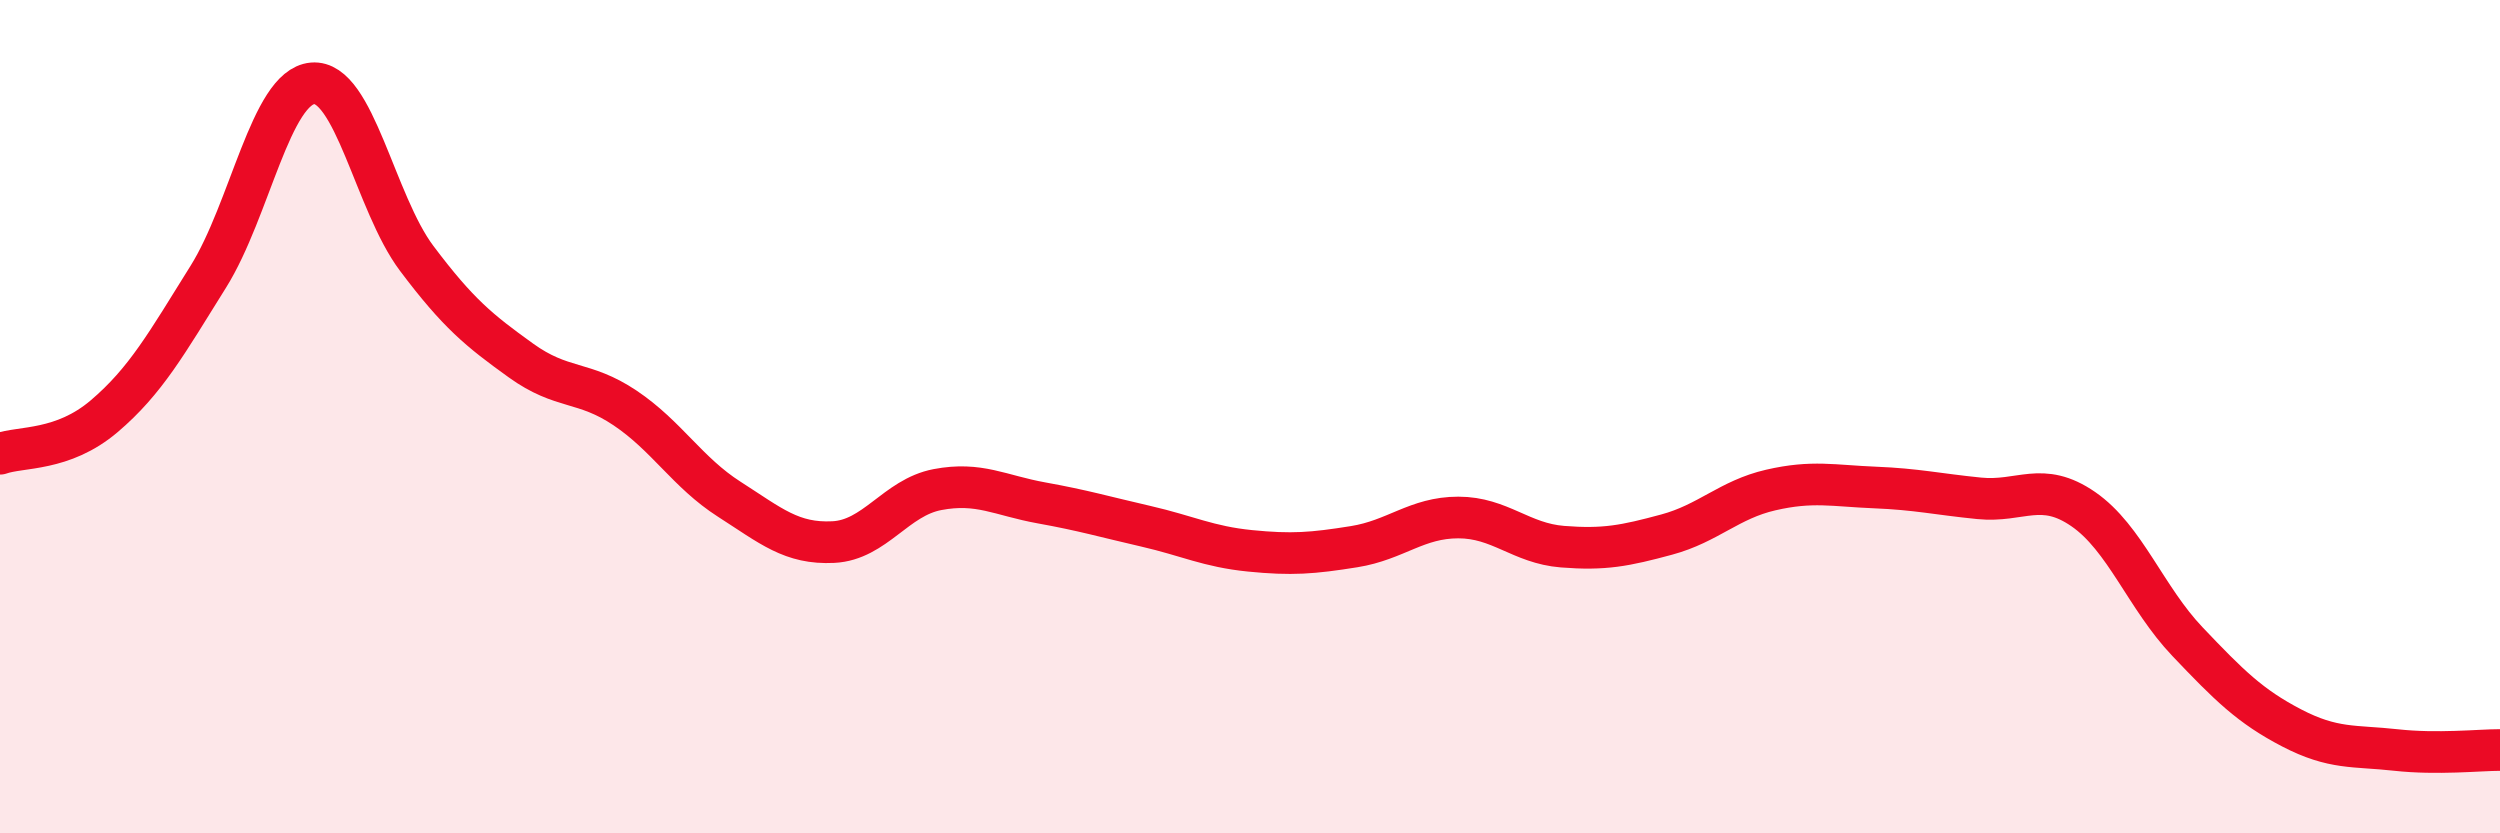
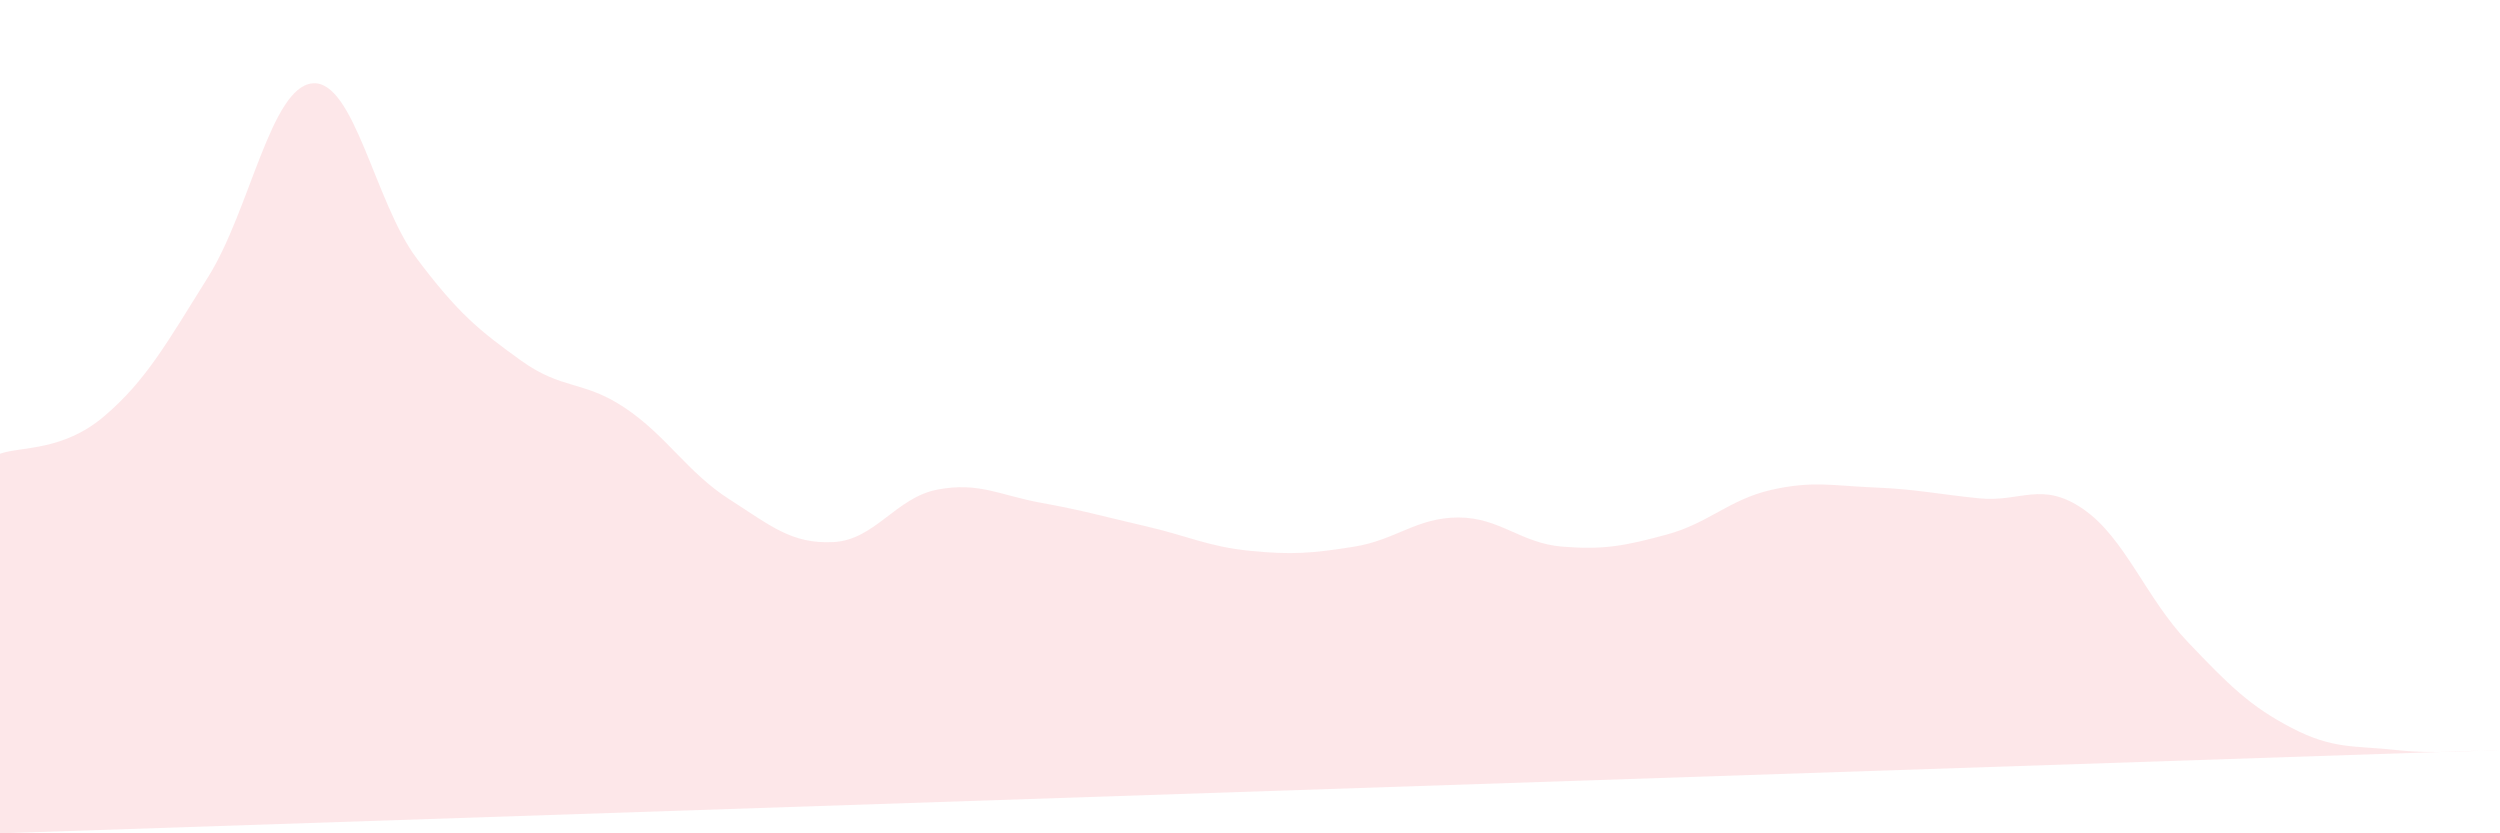
<svg xmlns="http://www.w3.org/2000/svg" width="60" height="20" viewBox="0 0 60 20">
-   <path d="M 0,10.89 C 0.5,10.71 1.5,10.84 2.5,9.99 C 3.5,9.14 4,8.24 5,6.64 C 6,5.04 6.5,2.09 7.5,2 C 8.5,1.91 9,4.87 10,6.2 C 11,7.53 11.5,7.93 12.5,8.65 C 13.5,9.37 14,9.12 15,9.79 C 16,10.46 16.5,11.34 17.5,11.98 C 18.5,12.62 19,13.06 20,13.01 C 21,12.96 21.5,11.94 22.5,11.75 C 23.5,11.56 24,11.89 25,12.07 C 26,12.25 26.5,12.4 27.5,12.63 C 28.5,12.86 29,13.12 30,13.22 C 31,13.32 31.5,13.28 32.5,13.12 C 33.5,12.96 34,12.42 35,12.42 C 36,12.42 36.5,13.04 37.5,13.12 C 38.5,13.2 39,13.1 40,12.83 C 41,12.56 41.5,11.99 42.5,11.76 C 43.5,11.53 44,11.66 45,11.7 C 46,11.74 46.5,11.86 47.5,11.96 C 48.5,12.06 49,11.53 50,12.22 C 51,12.91 51.5,14.35 52.5,15.4 C 53.5,16.45 54,16.95 55,17.47 C 56,17.99 56.5,17.89 57.5,18 C 58.5,18.11 59.5,18 60,18L60 20L0 20Z" fill="#EB0A25" opacity="0.1" stroke-linecap="round" stroke-linejoin="round" />
-   <path d="M 0,10.89 C 0.5,10.71 1.5,10.84 2.5,9.99 C 3.5,9.14 4,8.24 5,6.64 C 6,5.04 6.5,2.09 7.5,2 C 8.5,1.91 9,4.87 10,6.2 C 11,7.53 11.5,7.93 12.5,8.65 C 13.5,9.37 14,9.12 15,9.79 C 16,10.46 16.5,11.34 17.5,11.98 C 18.5,12.62 19,13.06 20,13.01 C 21,12.96 21.5,11.94 22.5,11.75 C 23.5,11.56 24,11.89 25,12.07 C 26,12.25 26.5,12.4 27.5,12.63 C 28.5,12.86 29,13.12 30,13.22 C 31,13.32 31.5,13.28 32.5,13.12 C 33.5,12.96 34,12.42 35,12.42 C 36,12.42 36.5,13.04 37.5,13.12 C 38.5,13.2 39,13.1 40,12.83 C 41,12.56 41.5,11.99 42.5,11.76 C 43.5,11.53 44,11.66 45,11.7 C 46,11.74 46.5,11.86 47.5,11.96 C 48.5,12.06 49,11.53 50,12.22 C 51,12.91 51.5,14.35 52.5,15.4 C 53.5,16.45 54,16.95 55,17.47 C 56,17.99 56.5,17.89 57.5,18 C 58.5,18.11 59.5,18 60,18" stroke="#EB0A25" stroke-width="1" fill="none" stroke-linecap="round" stroke-linejoin="round" />
+   <path d="M 0,10.89 C 0.5,10.71 1.5,10.84 2.5,9.99 C 3.5,9.14 4,8.24 5,6.64 C 6,5.04 6.5,2.09 7.5,2 C 8.5,1.91 9,4.87 10,6.2 C 11,7.53 11.5,7.93 12.5,8.65 C 13.5,9.37 14,9.12 15,9.79 C 16,10.46 16.5,11.34 17.5,11.98 C 18.5,12.62 19,13.06 20,13.01 C 21,12.96 21.5,11.94 22.5,11.75 C 23.5,11.56 24,11.89 25,12.07 C 26,12.25 26.5,12.4 27.5,12.63 C 28.5,12.86 29,13.12 30,13.22 C 31,13.32 31.5,13.28 32.5,13.12 C 33.5,12.96 34,12.42 35,12.42 C 36,12.42 36.5,13.04 37.5,13.12 C 38.5,13.2 39,13.1 40,12.83 C 41,12.56 41.5,11.99 42.5,11.76 C 43.5,11.53 44,11.66 45,11.7 C 46,11.74 46.5,11.86 47.5,11.96 C 48.5,12.06 49,11.53 50,12.22 C 51,12.91 51.5,14.35 52.5,15.4 C 53.5,16.45 54,16.95 55,17.47 C 56,17.99 56.5,17.89 57.5,18 C 58.5,18.11 59.5,18 60,18L0 20Z" fill="#EB0A25" opacity="0.1" stroke-linecap="round" stroke-linejoin="round" />
</svg>